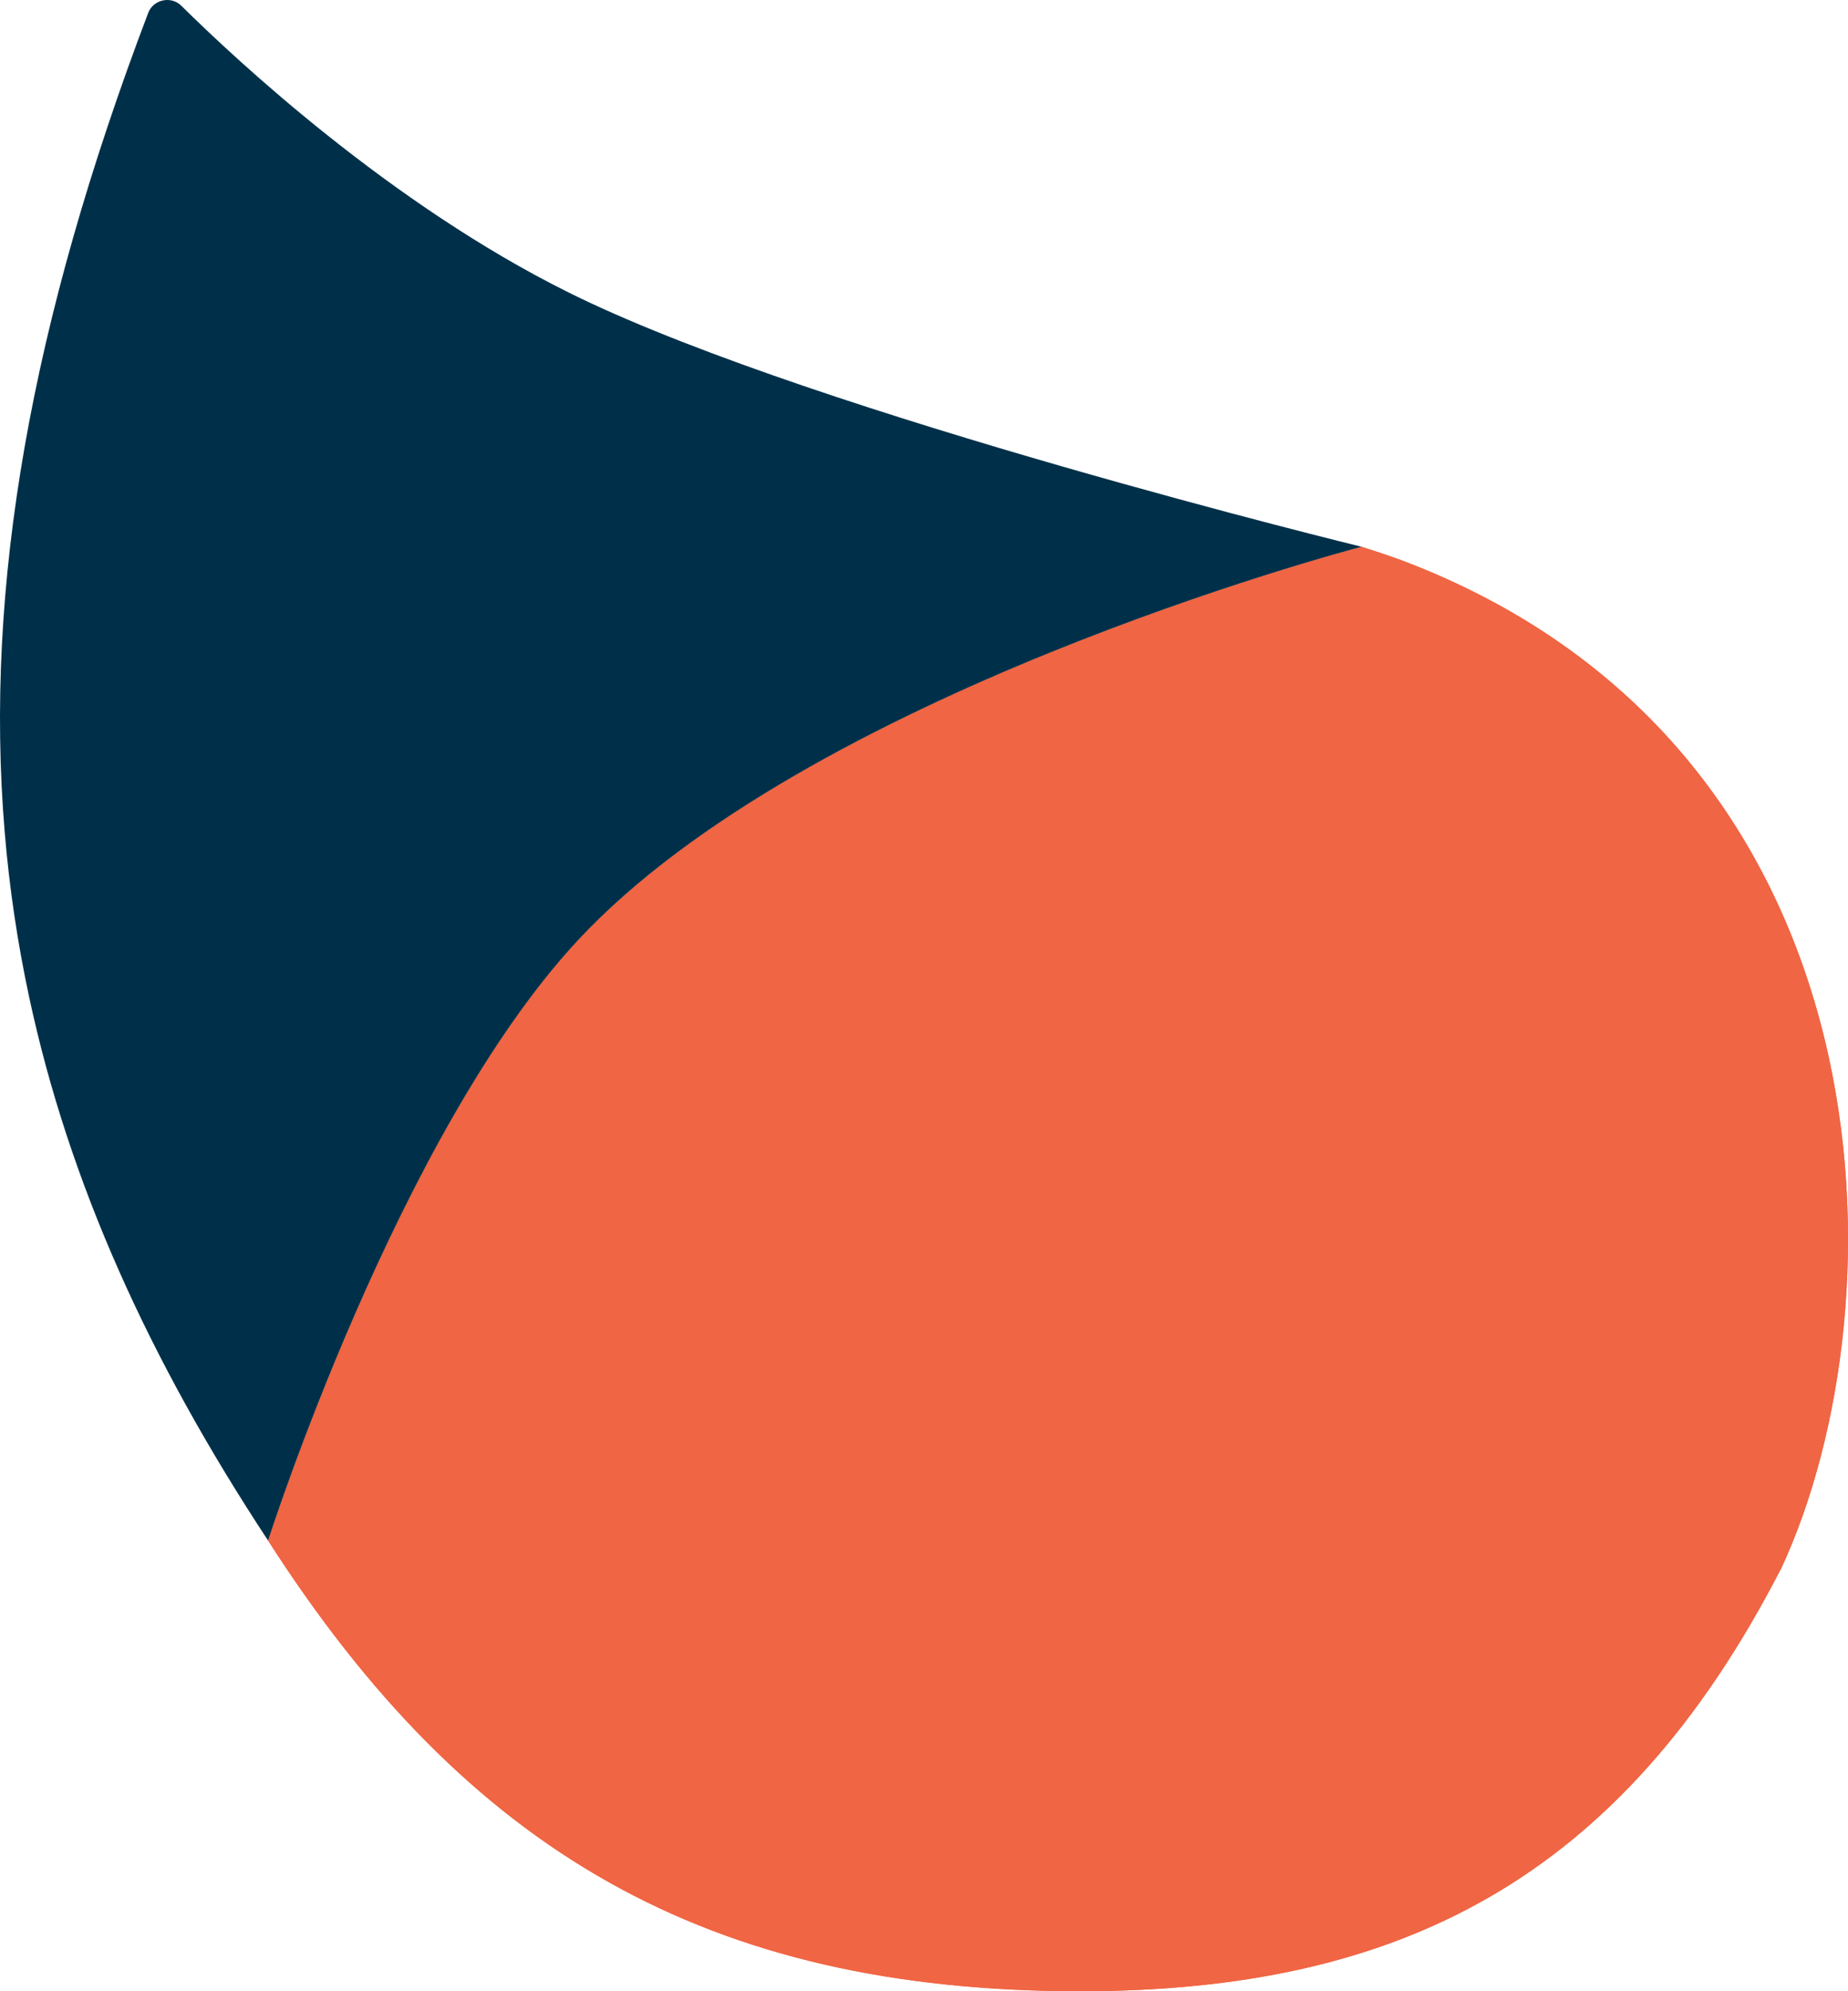
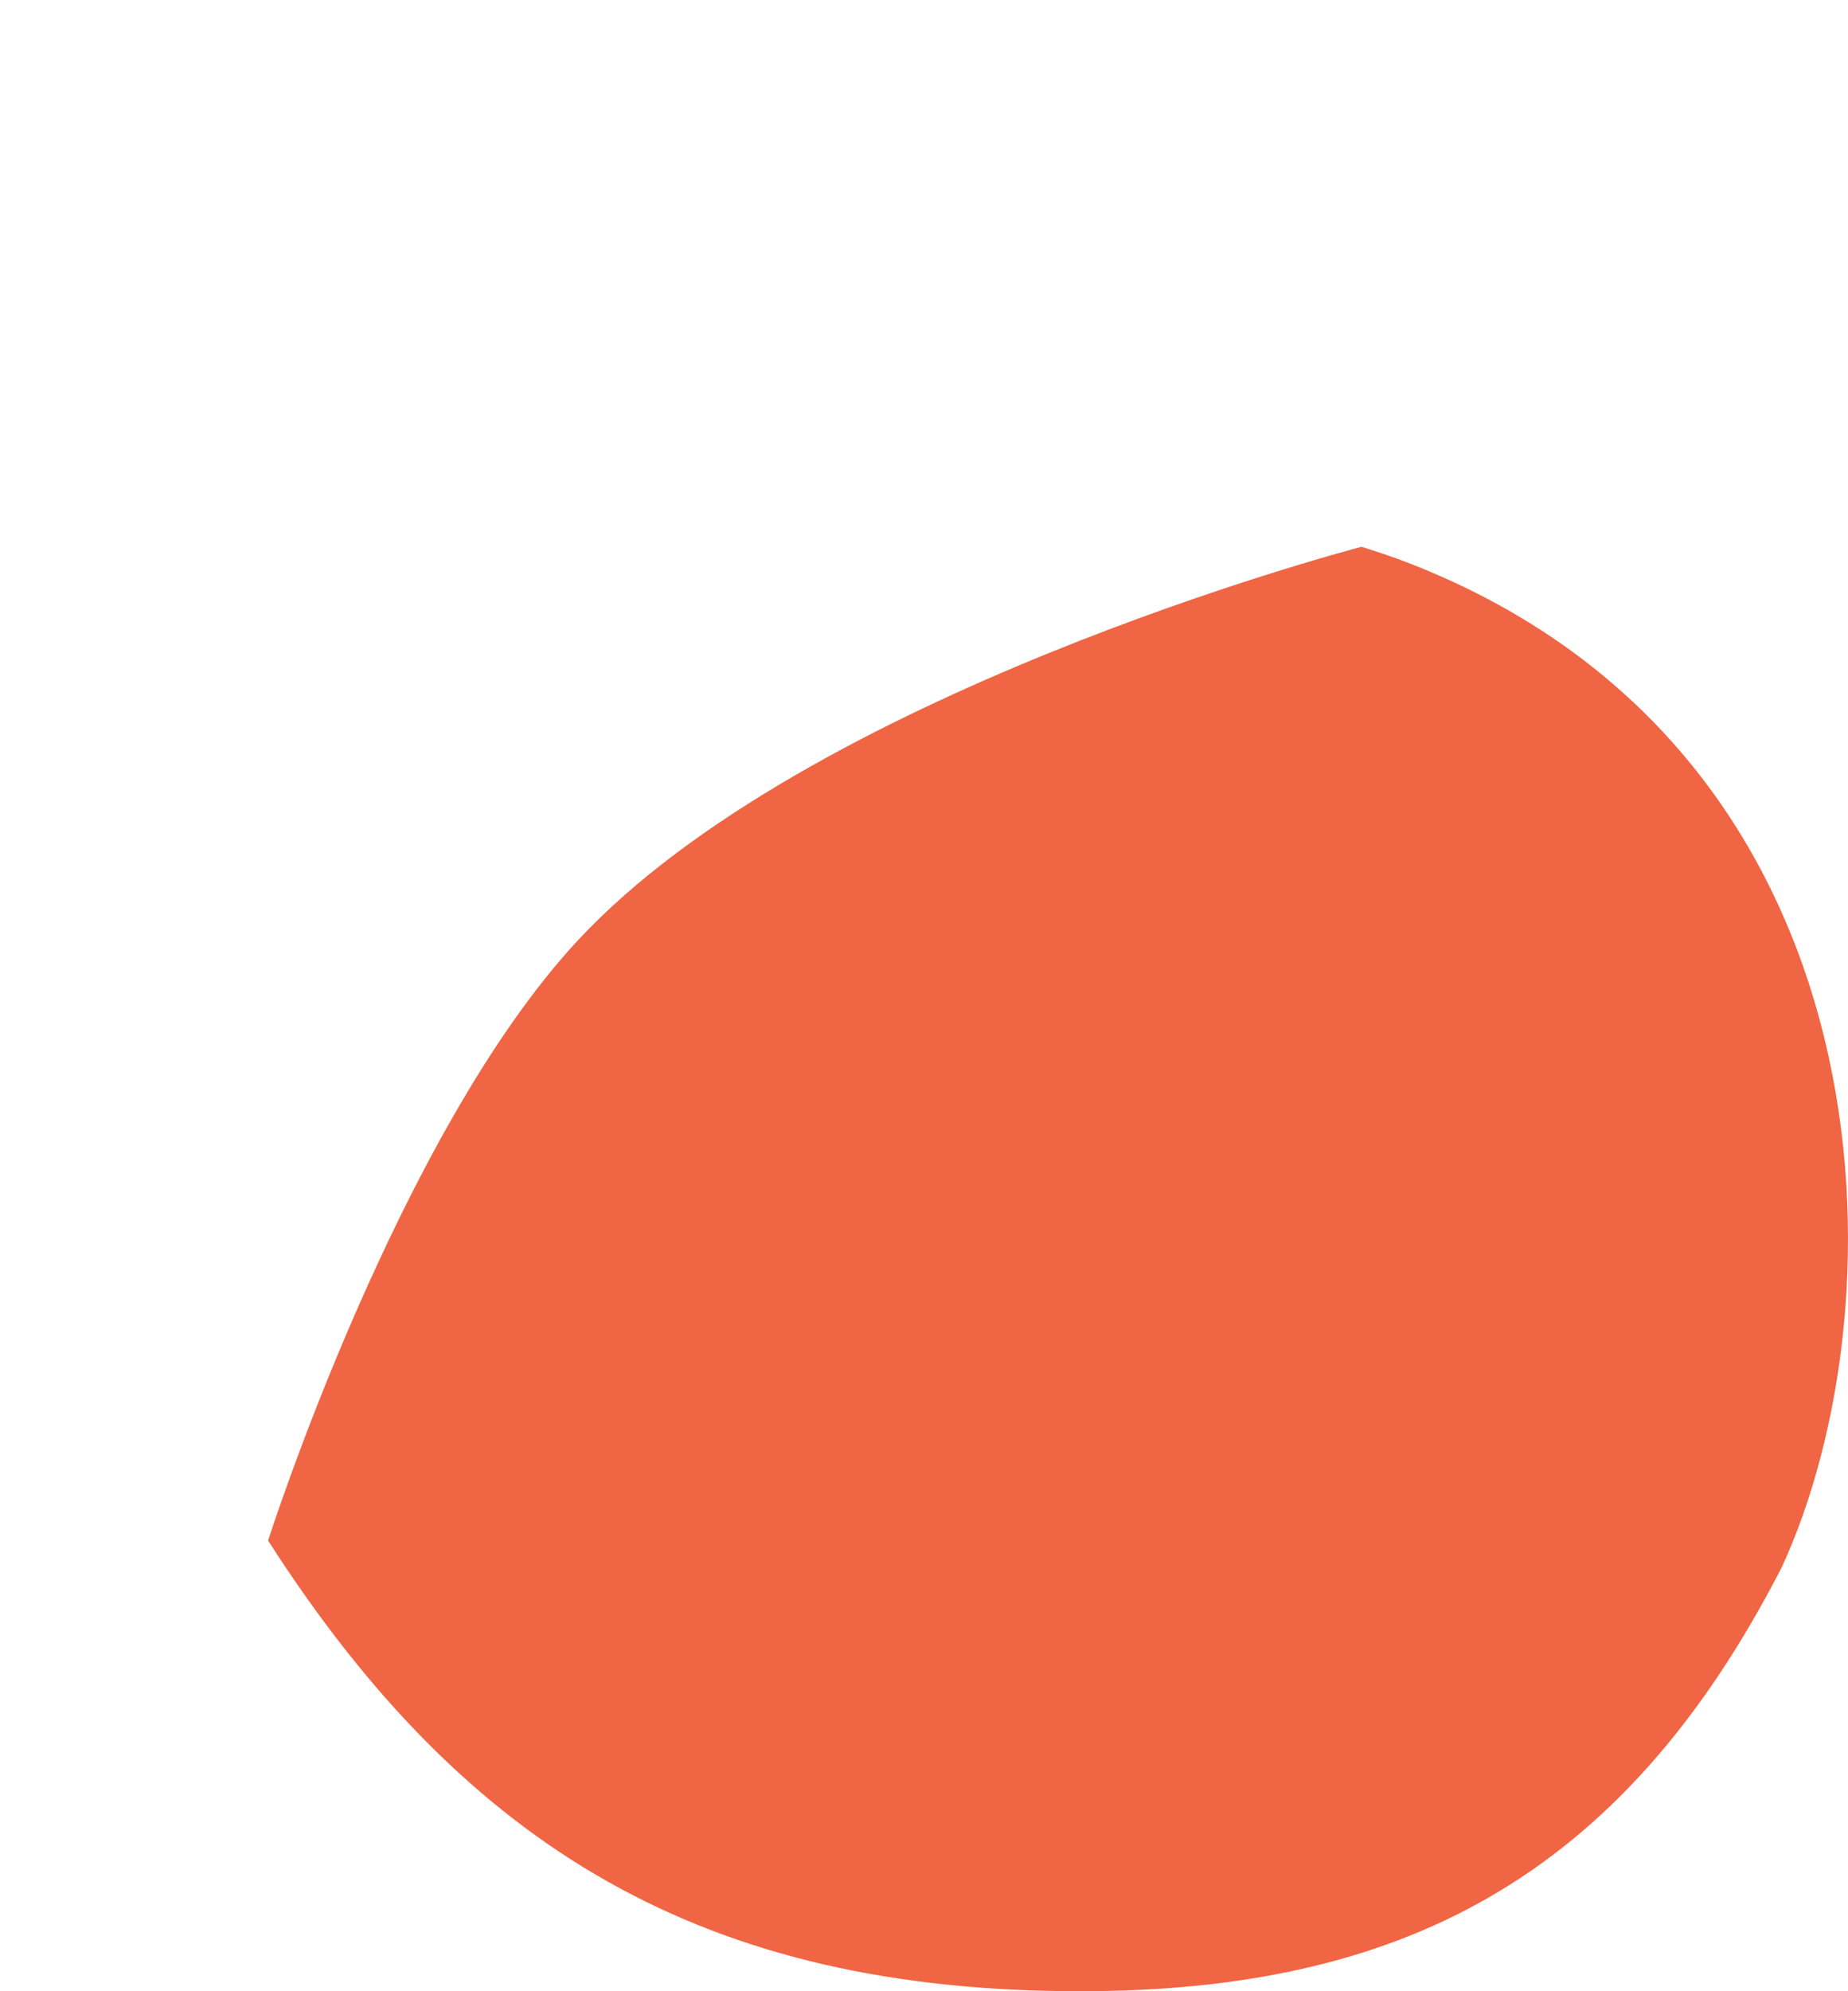
<svg xmlns="http://www.w3.org/2000/svg" width="65" height="70" viewBox="0 0 65 70" fill="none">
-   <path fill-rule="evenodd" clip-rule="evenodd" d="M47.871 19.216L47.888 19.222C47.203 19.402 28.385 24.416 20.339 33.043C13.998 39.843 9.43 54.158 9.43 54.158C16.423 65.054 24.863 70 37.99 70C49.173 70 56.986 66.118 62.633 55.166H62.638C67.04 45.718 66.618 26.522 49.679 19.844C49.162 19.638 48.555 19.431 47.888 19.222L47.907 19.217L47.871 19.216Z" fill="#F06543" />
  <path d="M47.907 19.217L47.871 19.216C47.871 19.216 47.909 19.217 47.907 19.217Z" fill="#F06543" />
  <path fill-rule="evenodd" clip-rule="evenodd" d="M47.888 19.222C47.203 19.402 28.385 24.416 20.339 33.043C13.998 39.843 9.43 54.158 9.43 54.158C16.423 65.054 24.863 70 37.99 70C49.173 70 56.986 66.118 62.633 55.166H62.638C67.04 45.718 66.618 26.522 49.679 19.844C49.162 19.638 48.555 19.431 47.888 19.222Z" fill="#F06543" />
-   <path d="M5.208 0.466C1.088 11.314 -0.558 20.618 0.165 29.25C0.329 31.215 0.616 33.144 1.025 35.049C2.422 41.569 5.241 47.801 9.43 54.158C9.43 54.158 13.998 39.843 20.339 33.043C28.385 24.416 47.203 19.402 47.888 19.222L47.871 19.216C47.871 19.216 28.951 14.602 20.339 10.448C20.221 10.391 20.103 10.333 19.985 10.274C13.746 7.177 8.328 2.131 6.38 0.204C6.019 -0.156 5.392 -0.02 5.211 0.456L5.208 0.466Z" fill="#003049" />
</svg>